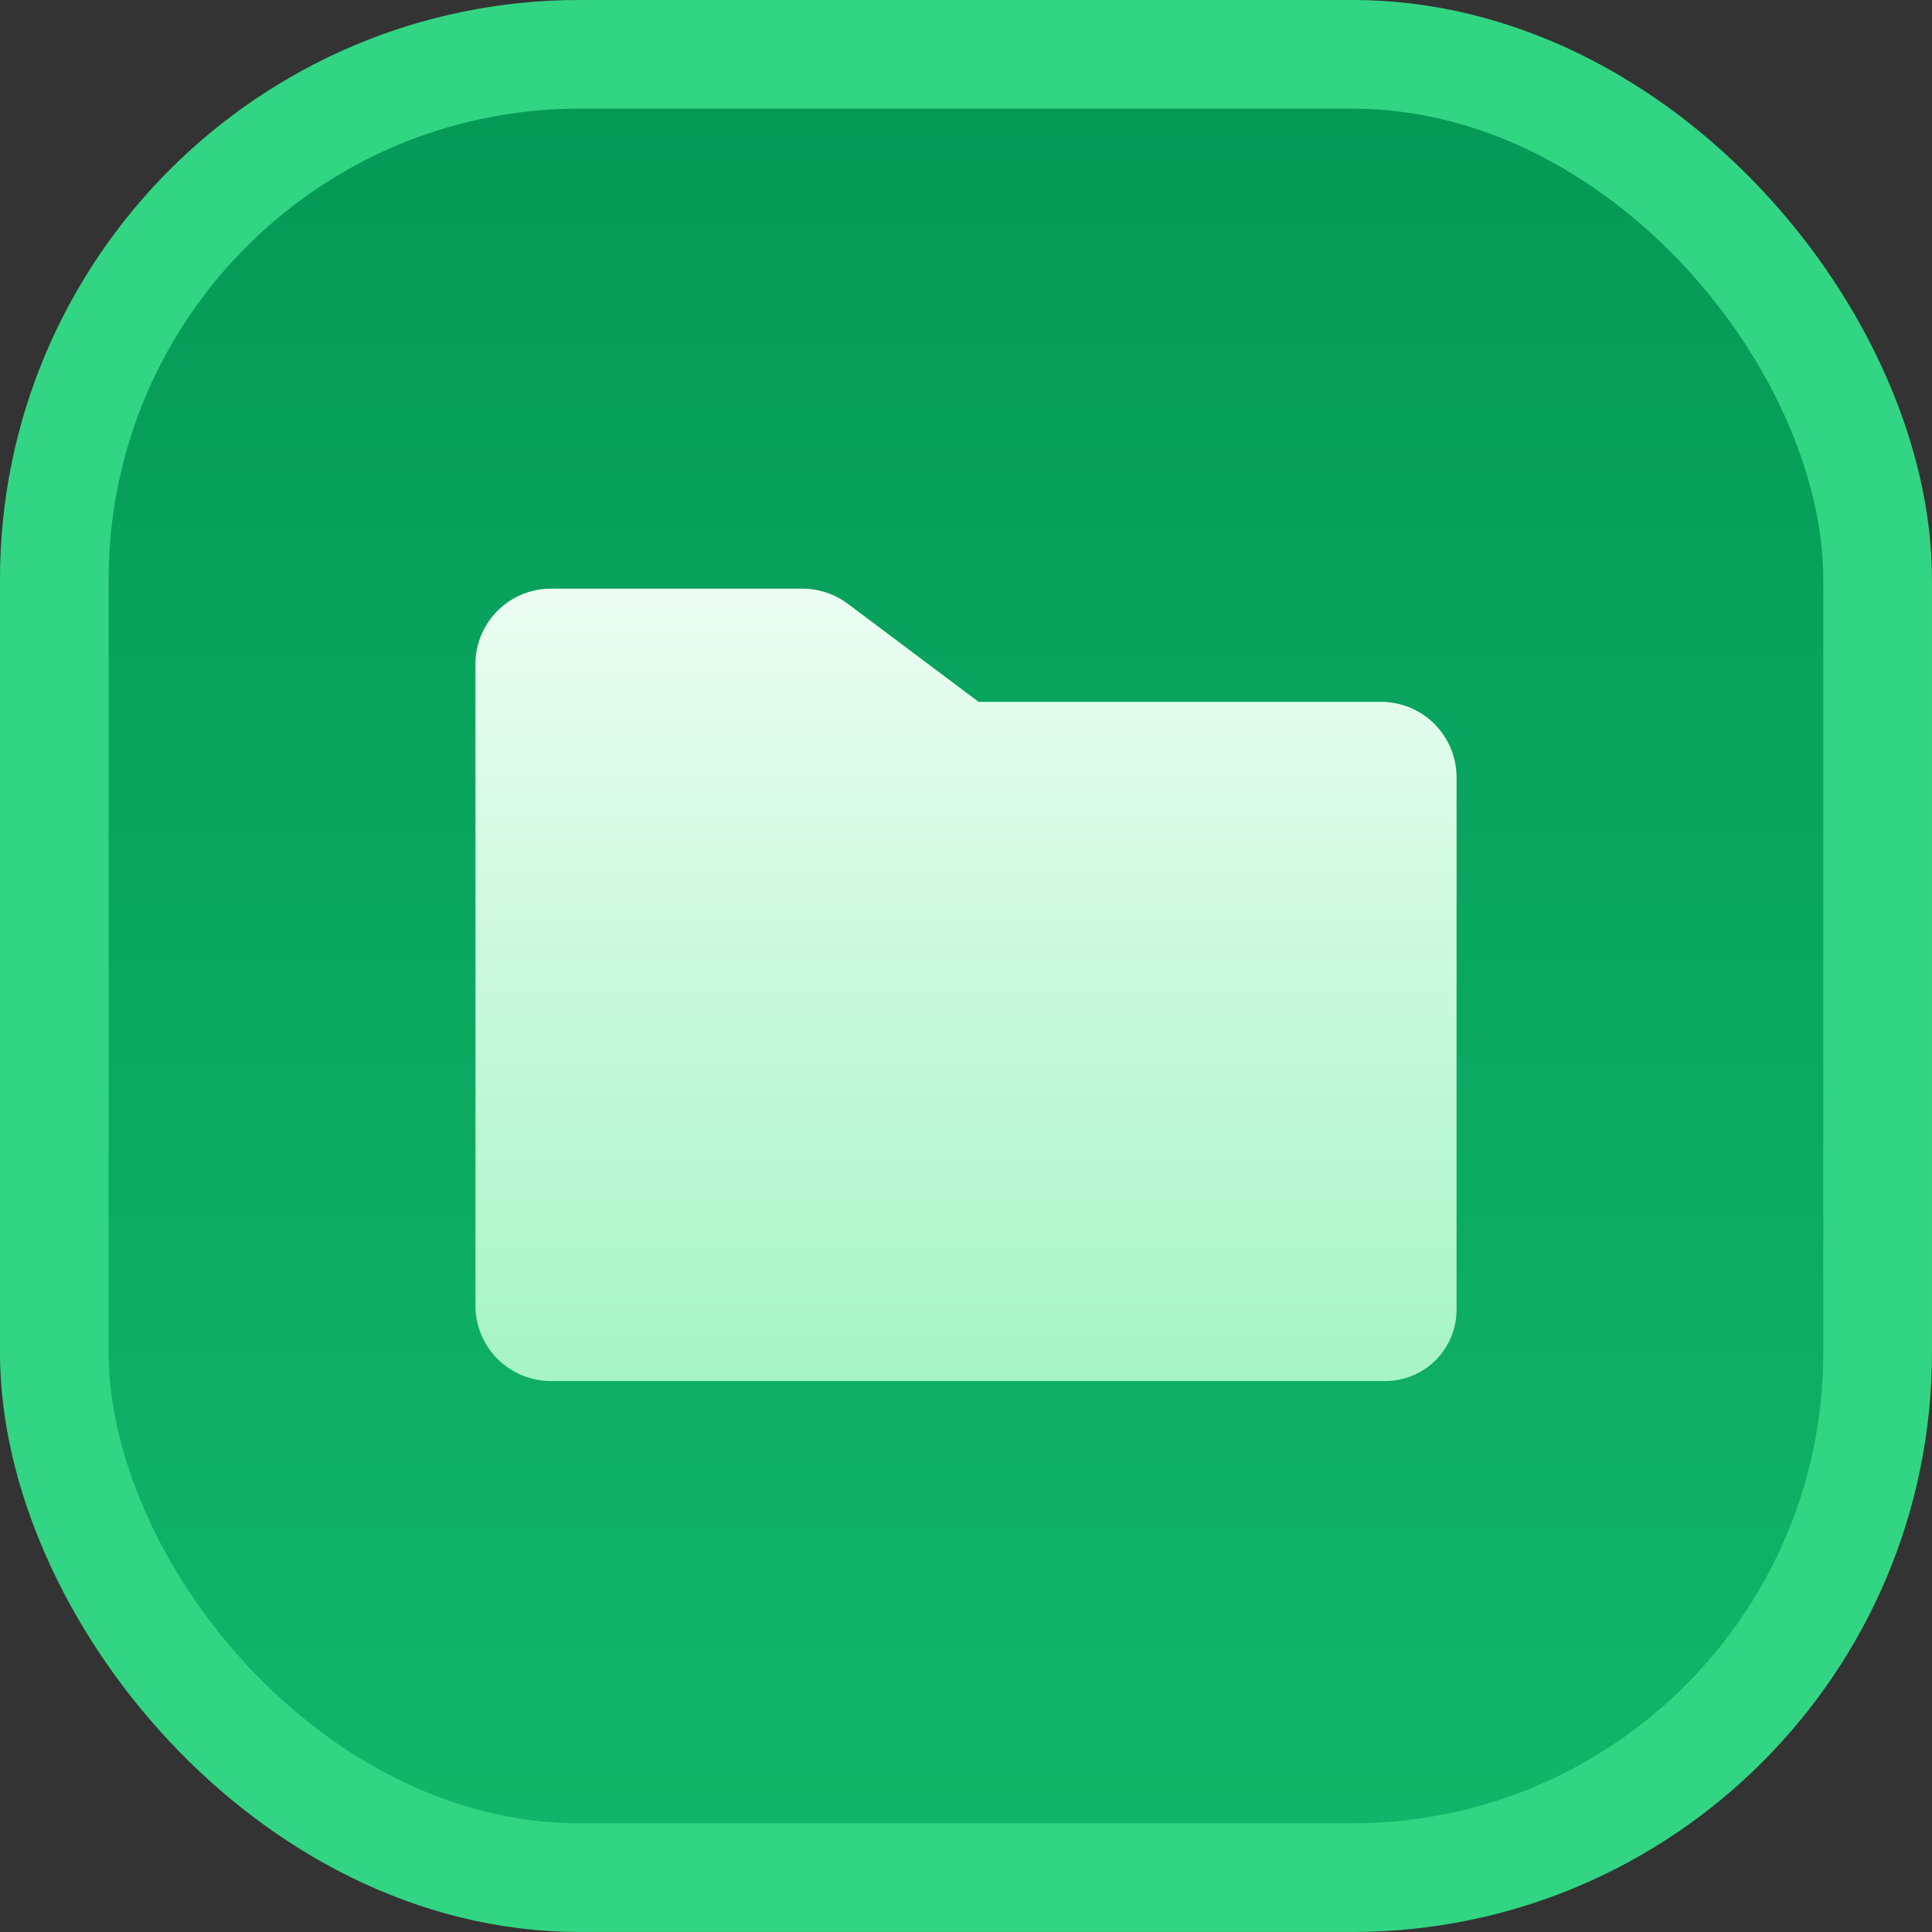
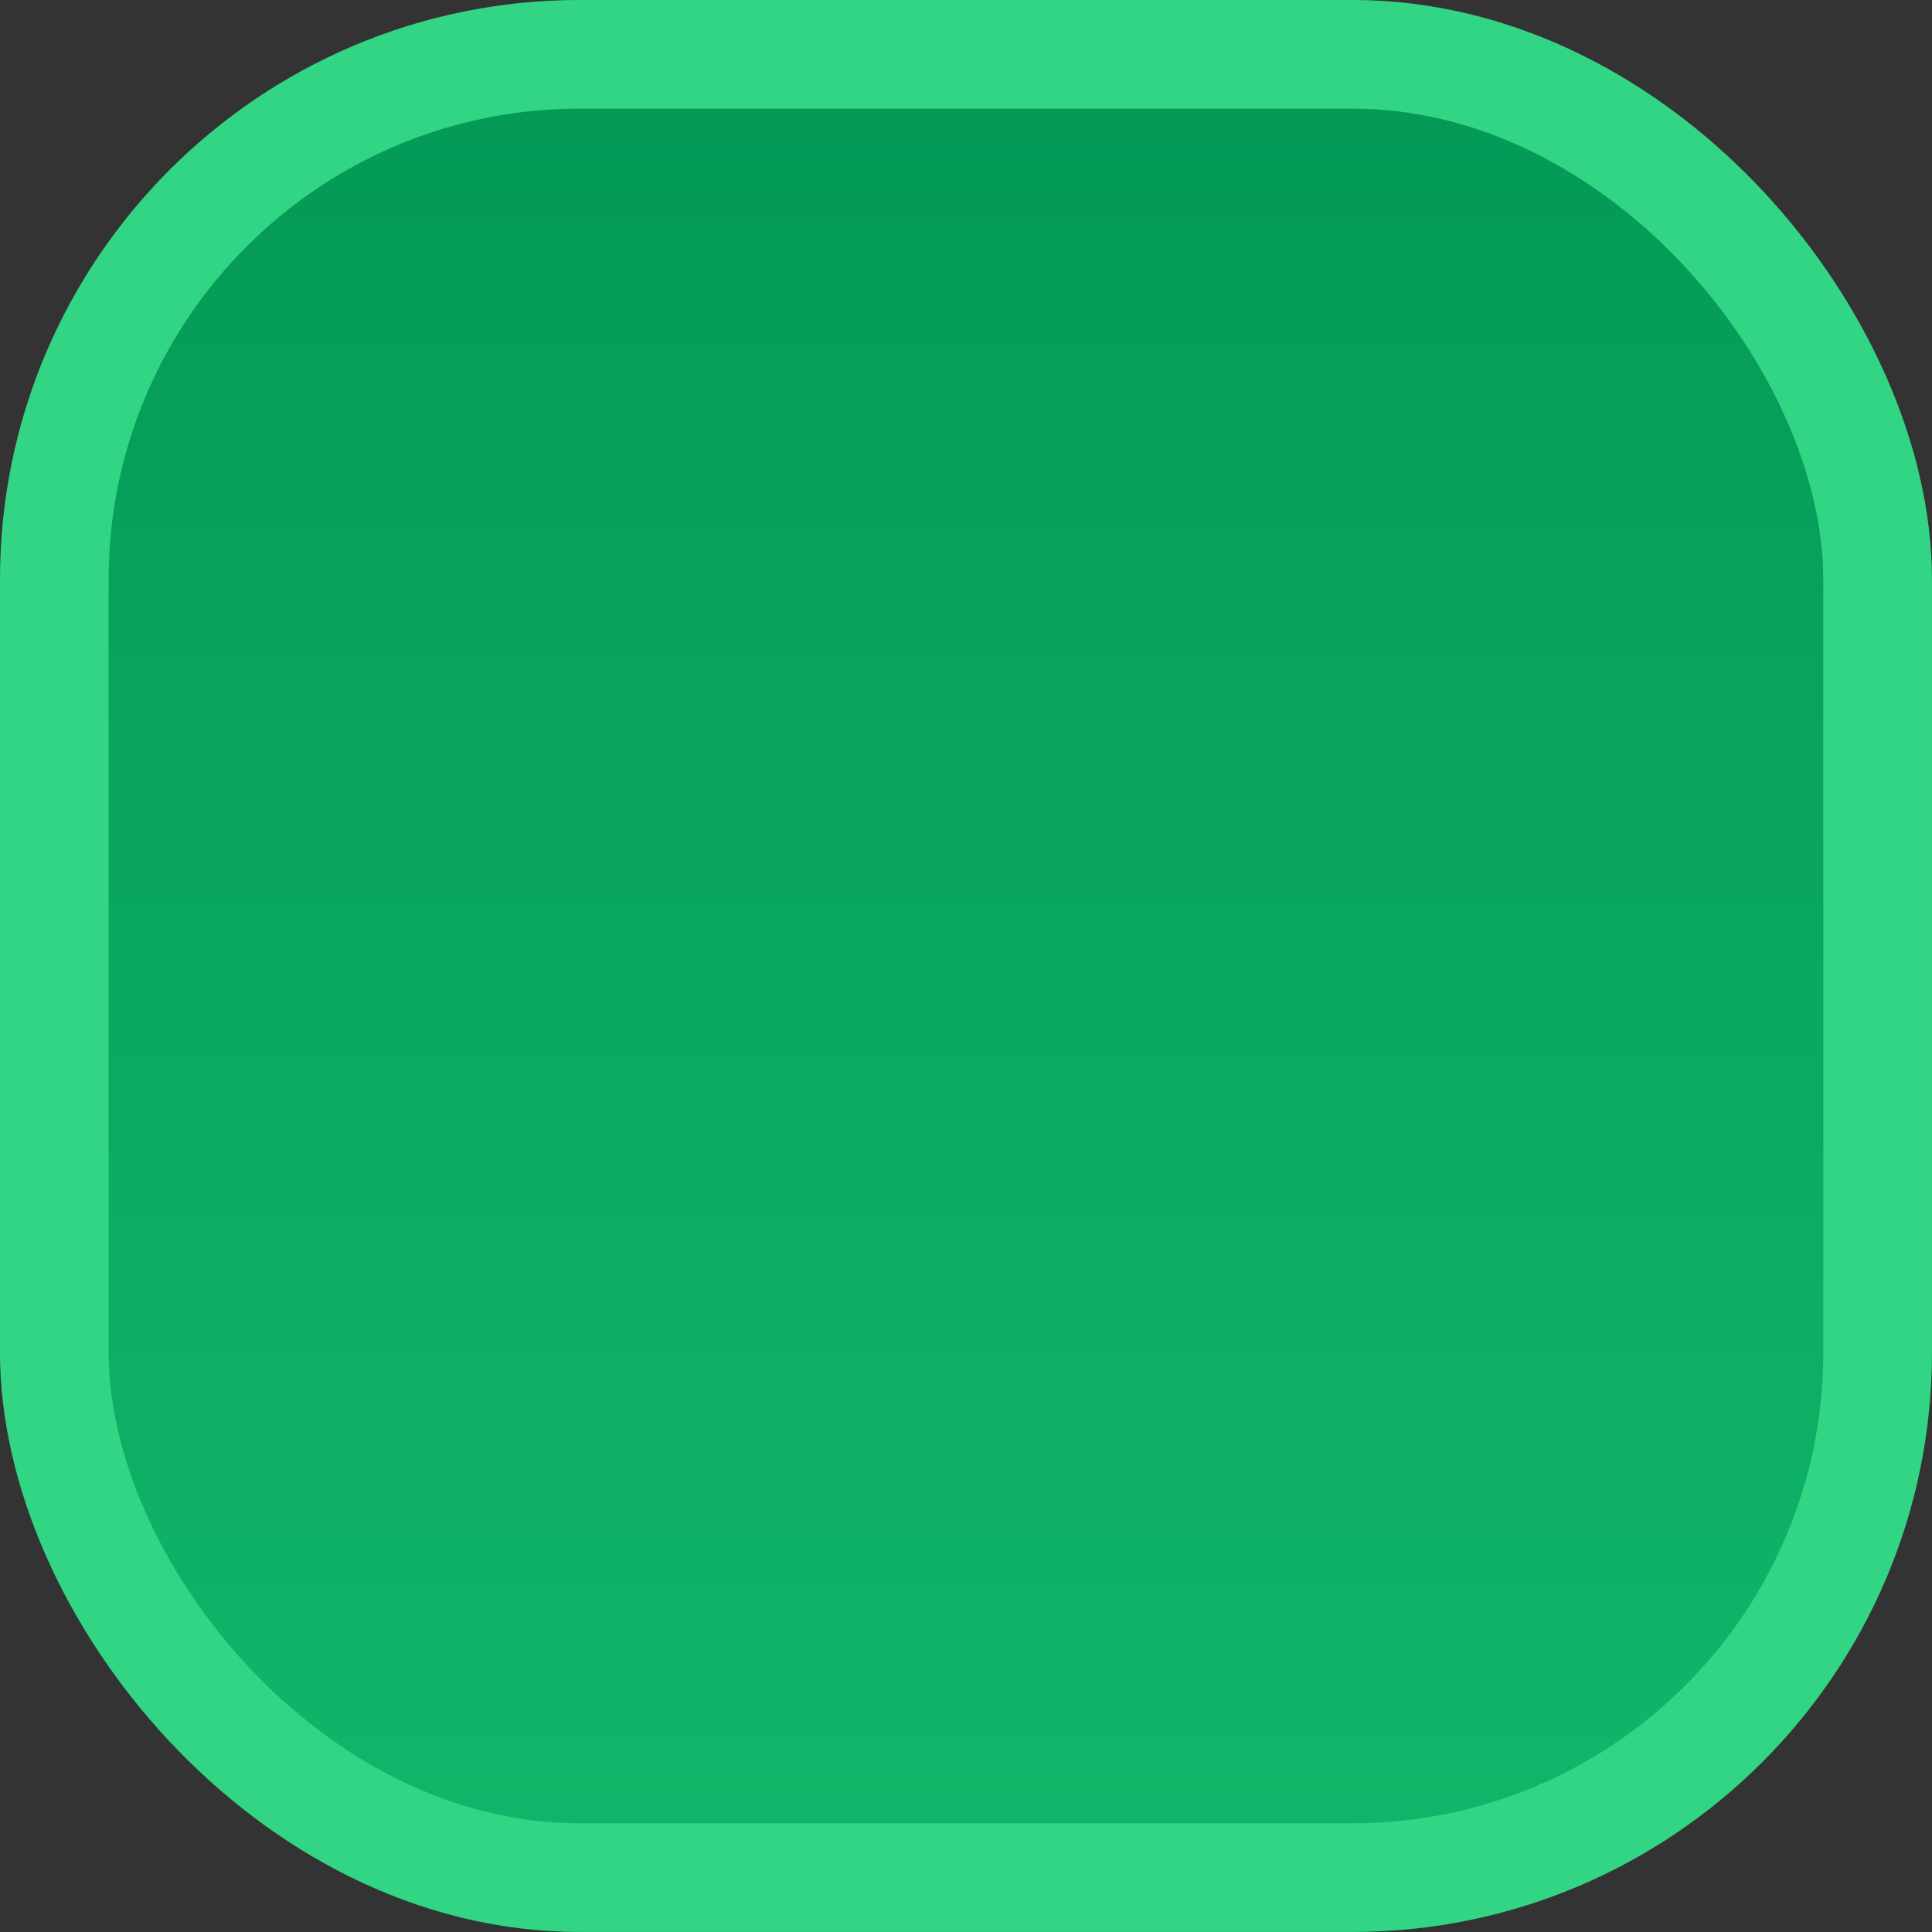
<svg xmlns="http://www.w3.org/2000/svg" width="36" height="36" viewBox="0 0 36 36" fill="none">
  <rect x="0" y="0" width="36" height="36" fill="#333333" stroke="none" />
  <rect x="1.012" y="1.012" width="33.975" height="33.975" rx="9.787" fill="url(#paint0_linear_780_10344)" />
  <rect x="1.012" y="1.012" width="33.975" height="33.975" rx="9.787" stroke="#32D583" stroke-width="2.025" />
-   <path d="M27.141 14.484V24.406C27.14 24.758 27 25.096 26.751 25.345C26.502 25.594 26.165 25.734 25.813 25.734H10.266C9.893 25.734 9.535 25.586 9.271 25.323C9.008 25.059 8.859 24.701 8.859 24.328V12.375C8.859 12.002 9.008 11.644 9.271 11.381C9.535 11.117 9.893 10.969 10.266 10.969H14.953C15.257 10.97 15.553 11.068 15.797 11.25L18.235 13.078H25.734C26.107 13.078 26.465 13.226 26.729 13.49C26.992 13.754 27.141 14.111 27.141 14.484Z" fill="url(#paint1_linear_780_10344)" />
  <defs>
    <linearGradient id="paint0_linear_780_10344" x1="18" y1="0" x2="18" y2="36" gradientUnits="userSpaceOnUse">
      <stop stop-color="#039855" />
      <stop offset="1" stop-color="#12B76A" />
    </linearGradient>
    <linearGradient id="paint1_linear_780_10344" x1="18" y1="10.969" x2="18" y2="25.734" gradientUnits="userSpaceOnUse">
      <stop stop-color="#ECFDF3" />
      <stop offset="1" stop-color="#A6F4C5" />
    </linearGradient>
  </defs>
</svg>